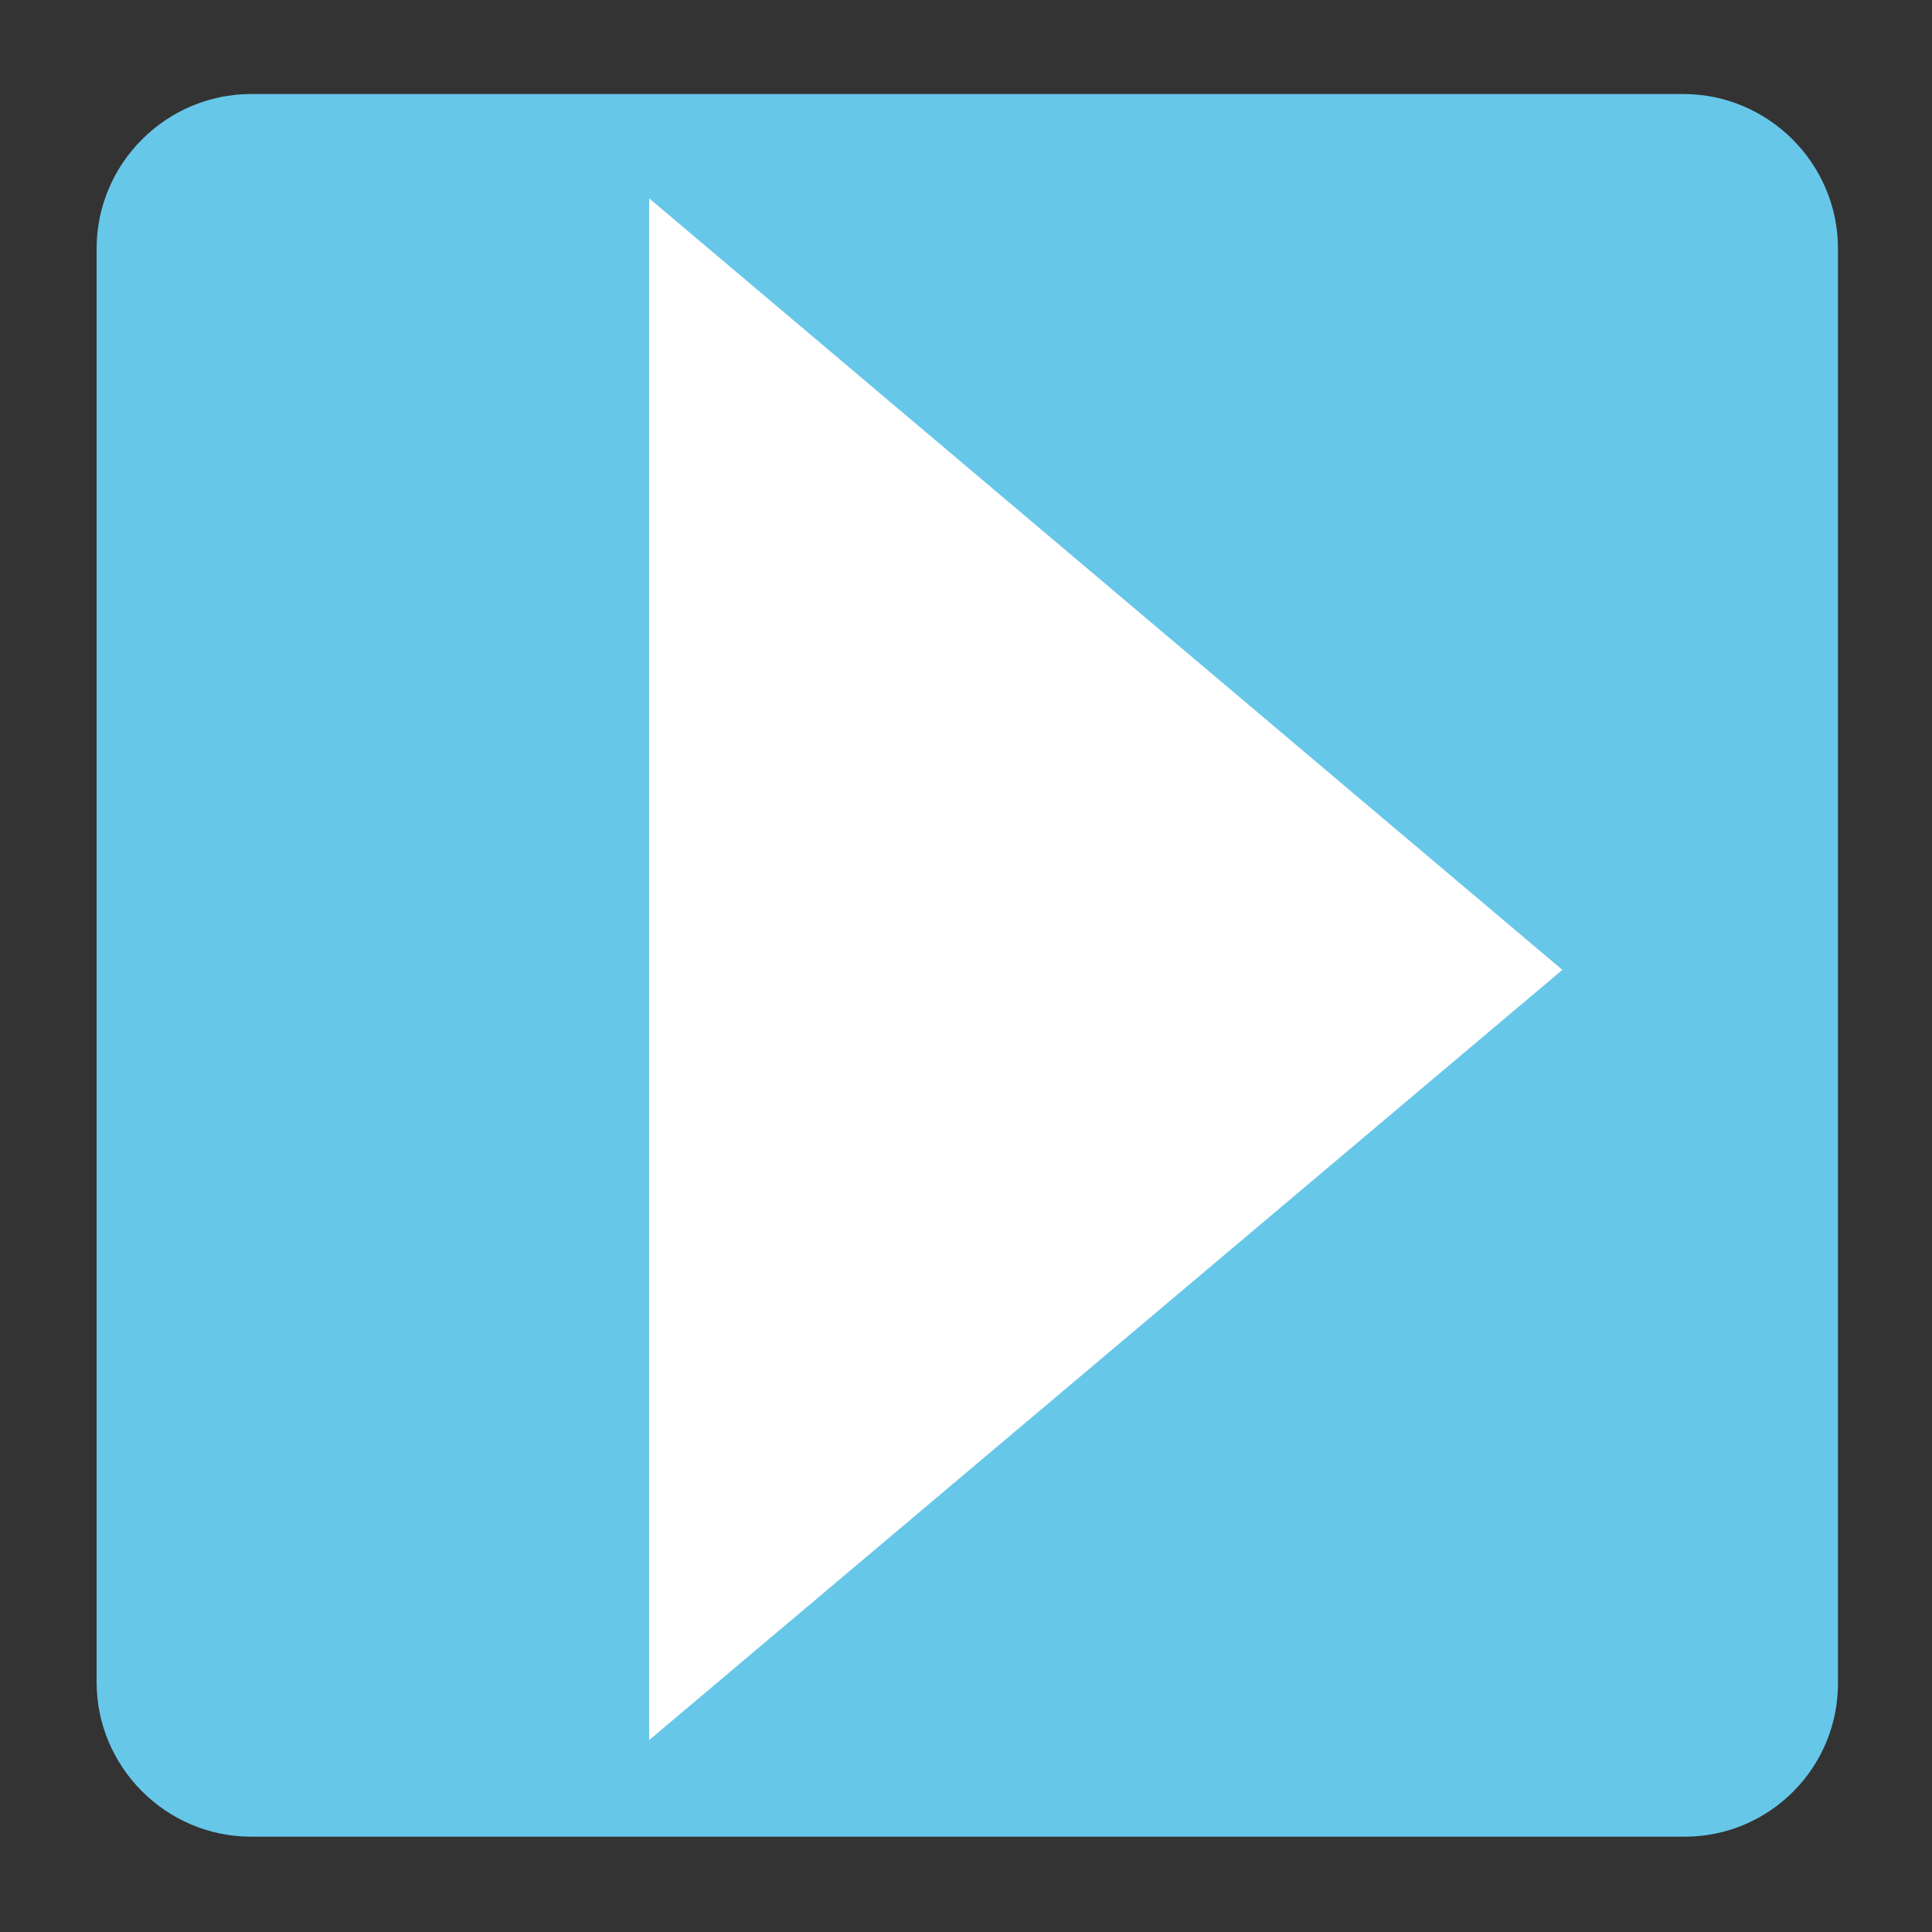
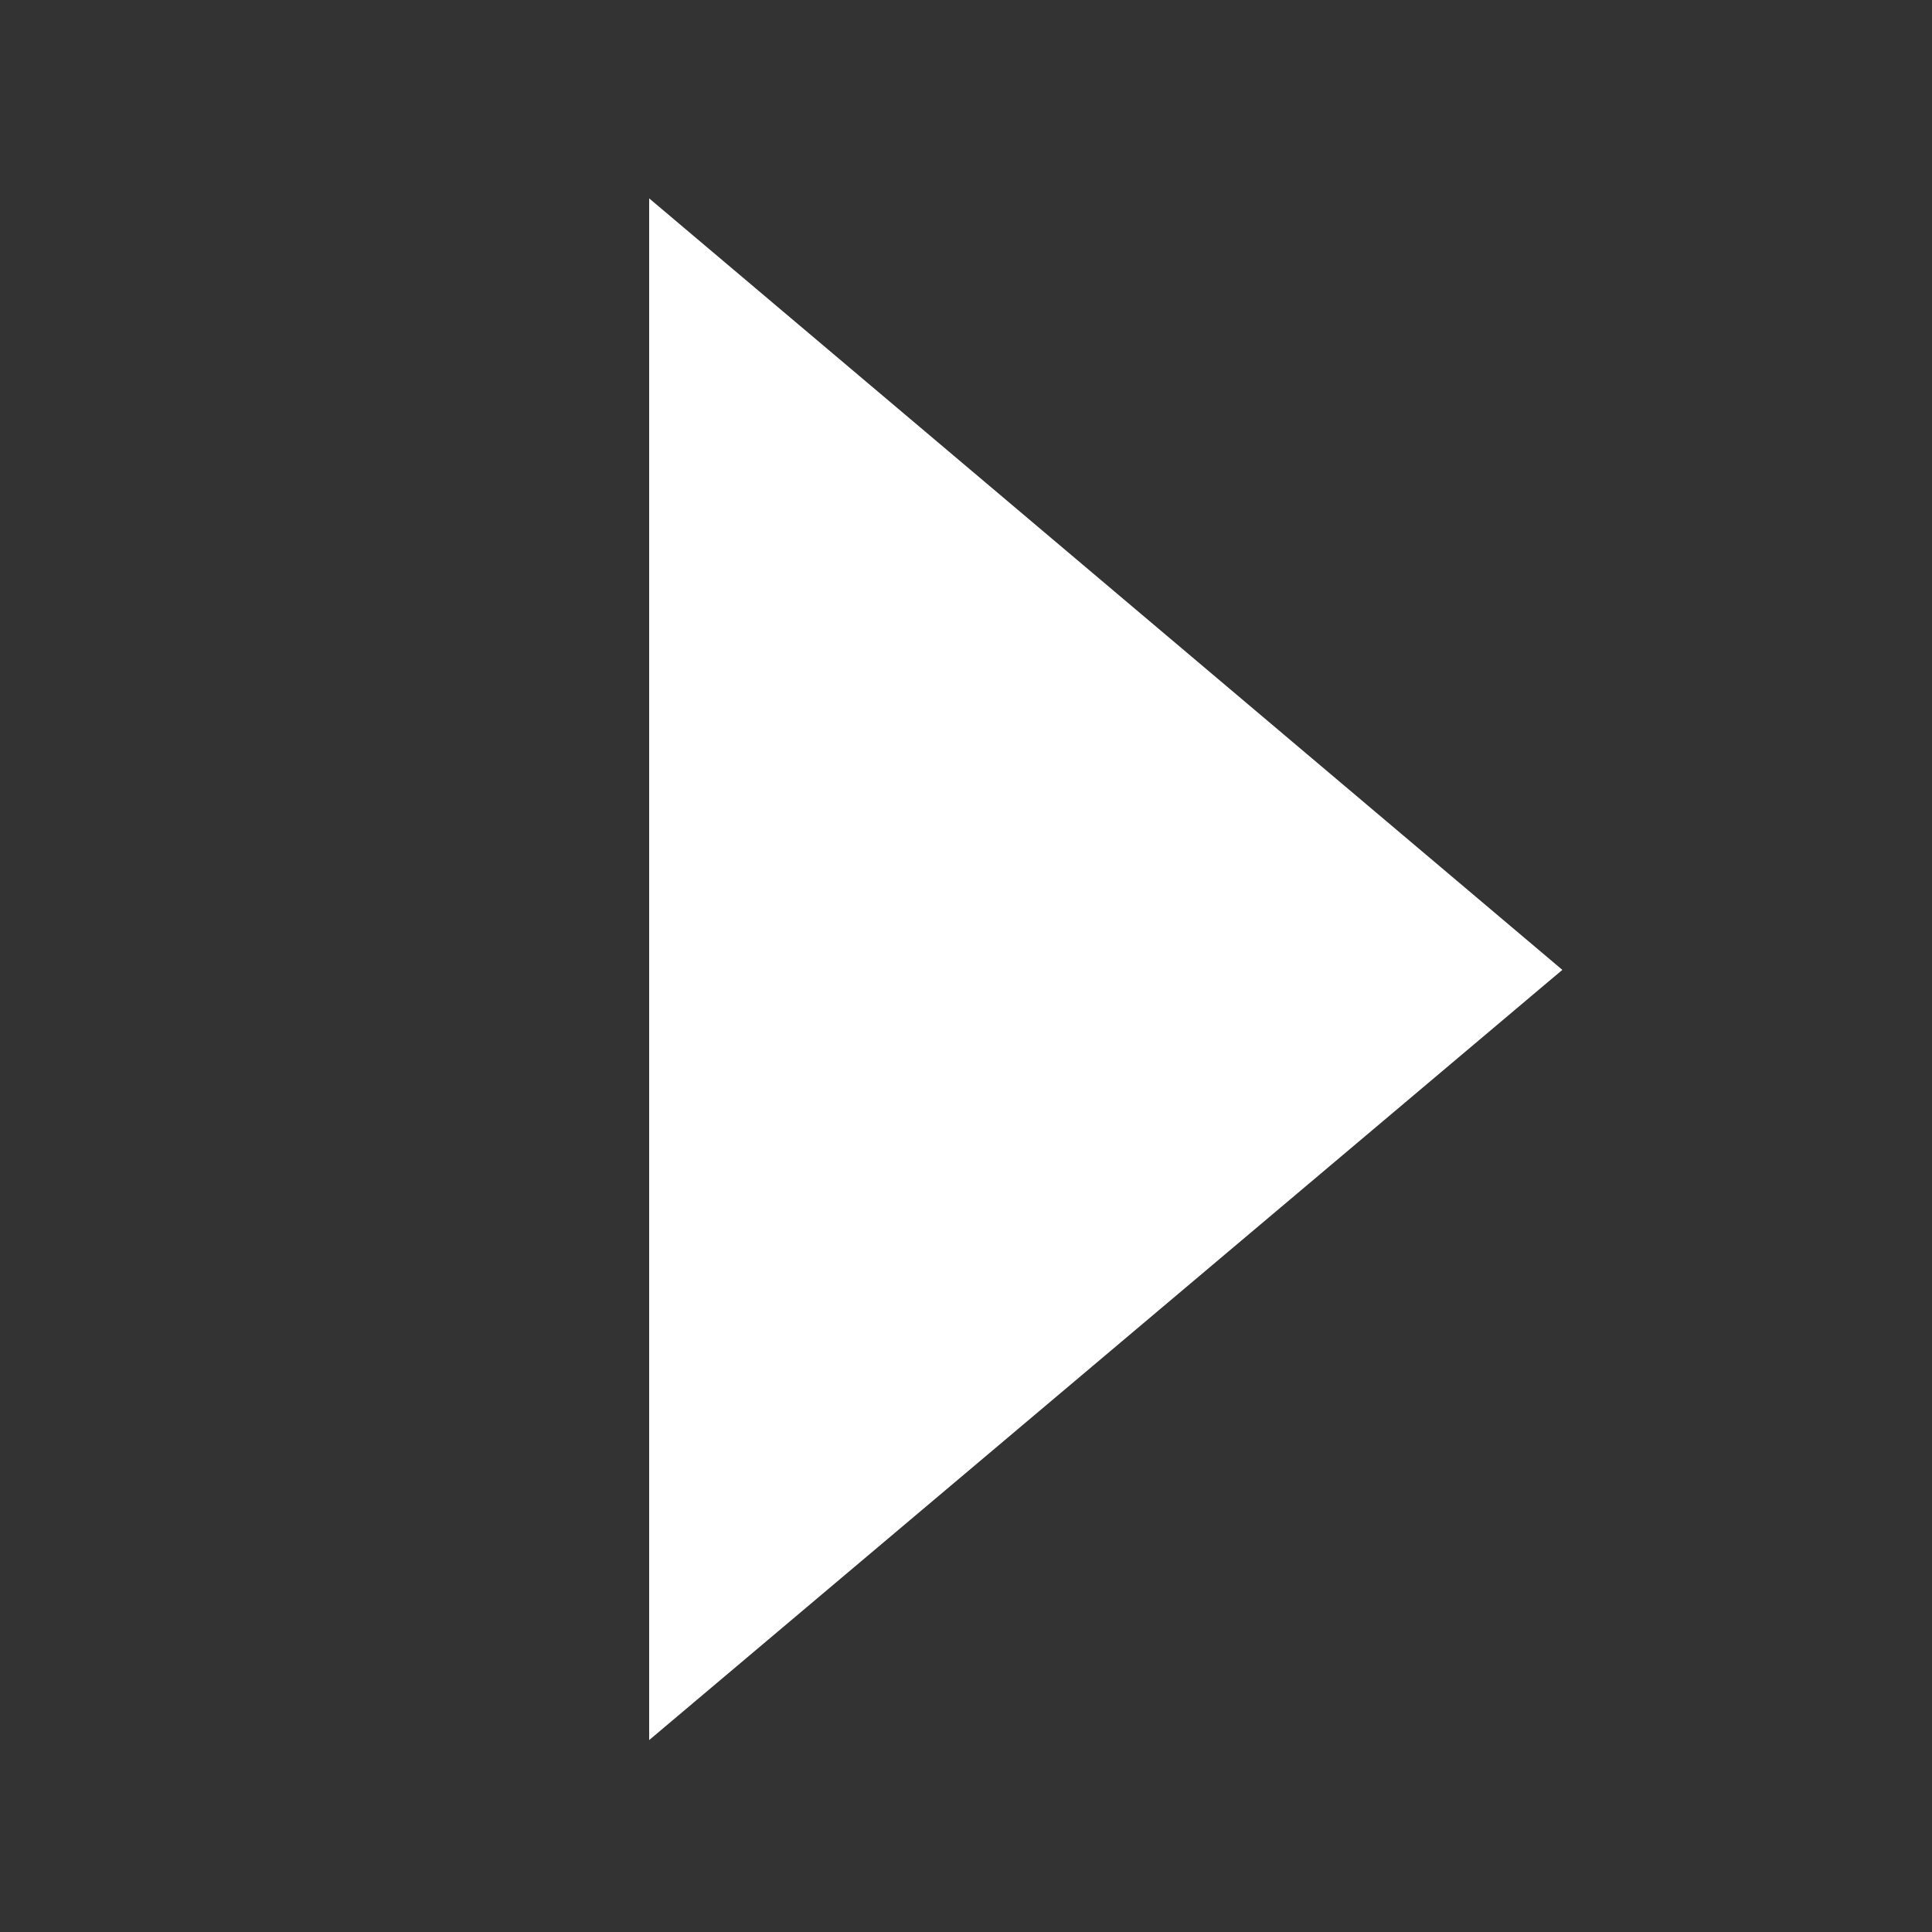
<svg xmlns="http://www.w3.org/2000/svg" version="1.1" id="Ebene_1" x="0px" y="0px" viewBox="0 0 150 150" enable-background="new 0 0 150 150" xml:space="preserve">
  <rect x="0" y="0" width="150" height="150" fill="#333333" stroke="none" />
-   <path fill="#67C7E9" d="M130.8,142.6H19.5c-6.6,0-12-5.4-12-12V19.3c0-6.6,5.4-12,12-12h111.2c6.6,0,12,5.4,12,12v111.2  C142.8,137.2,137.4,142.6,130.8,142.6z" />
  <polygon fill="#FFFFFF" points="50.4,135.1 50.4,15.4 121.3,75.3 " />
</svg>